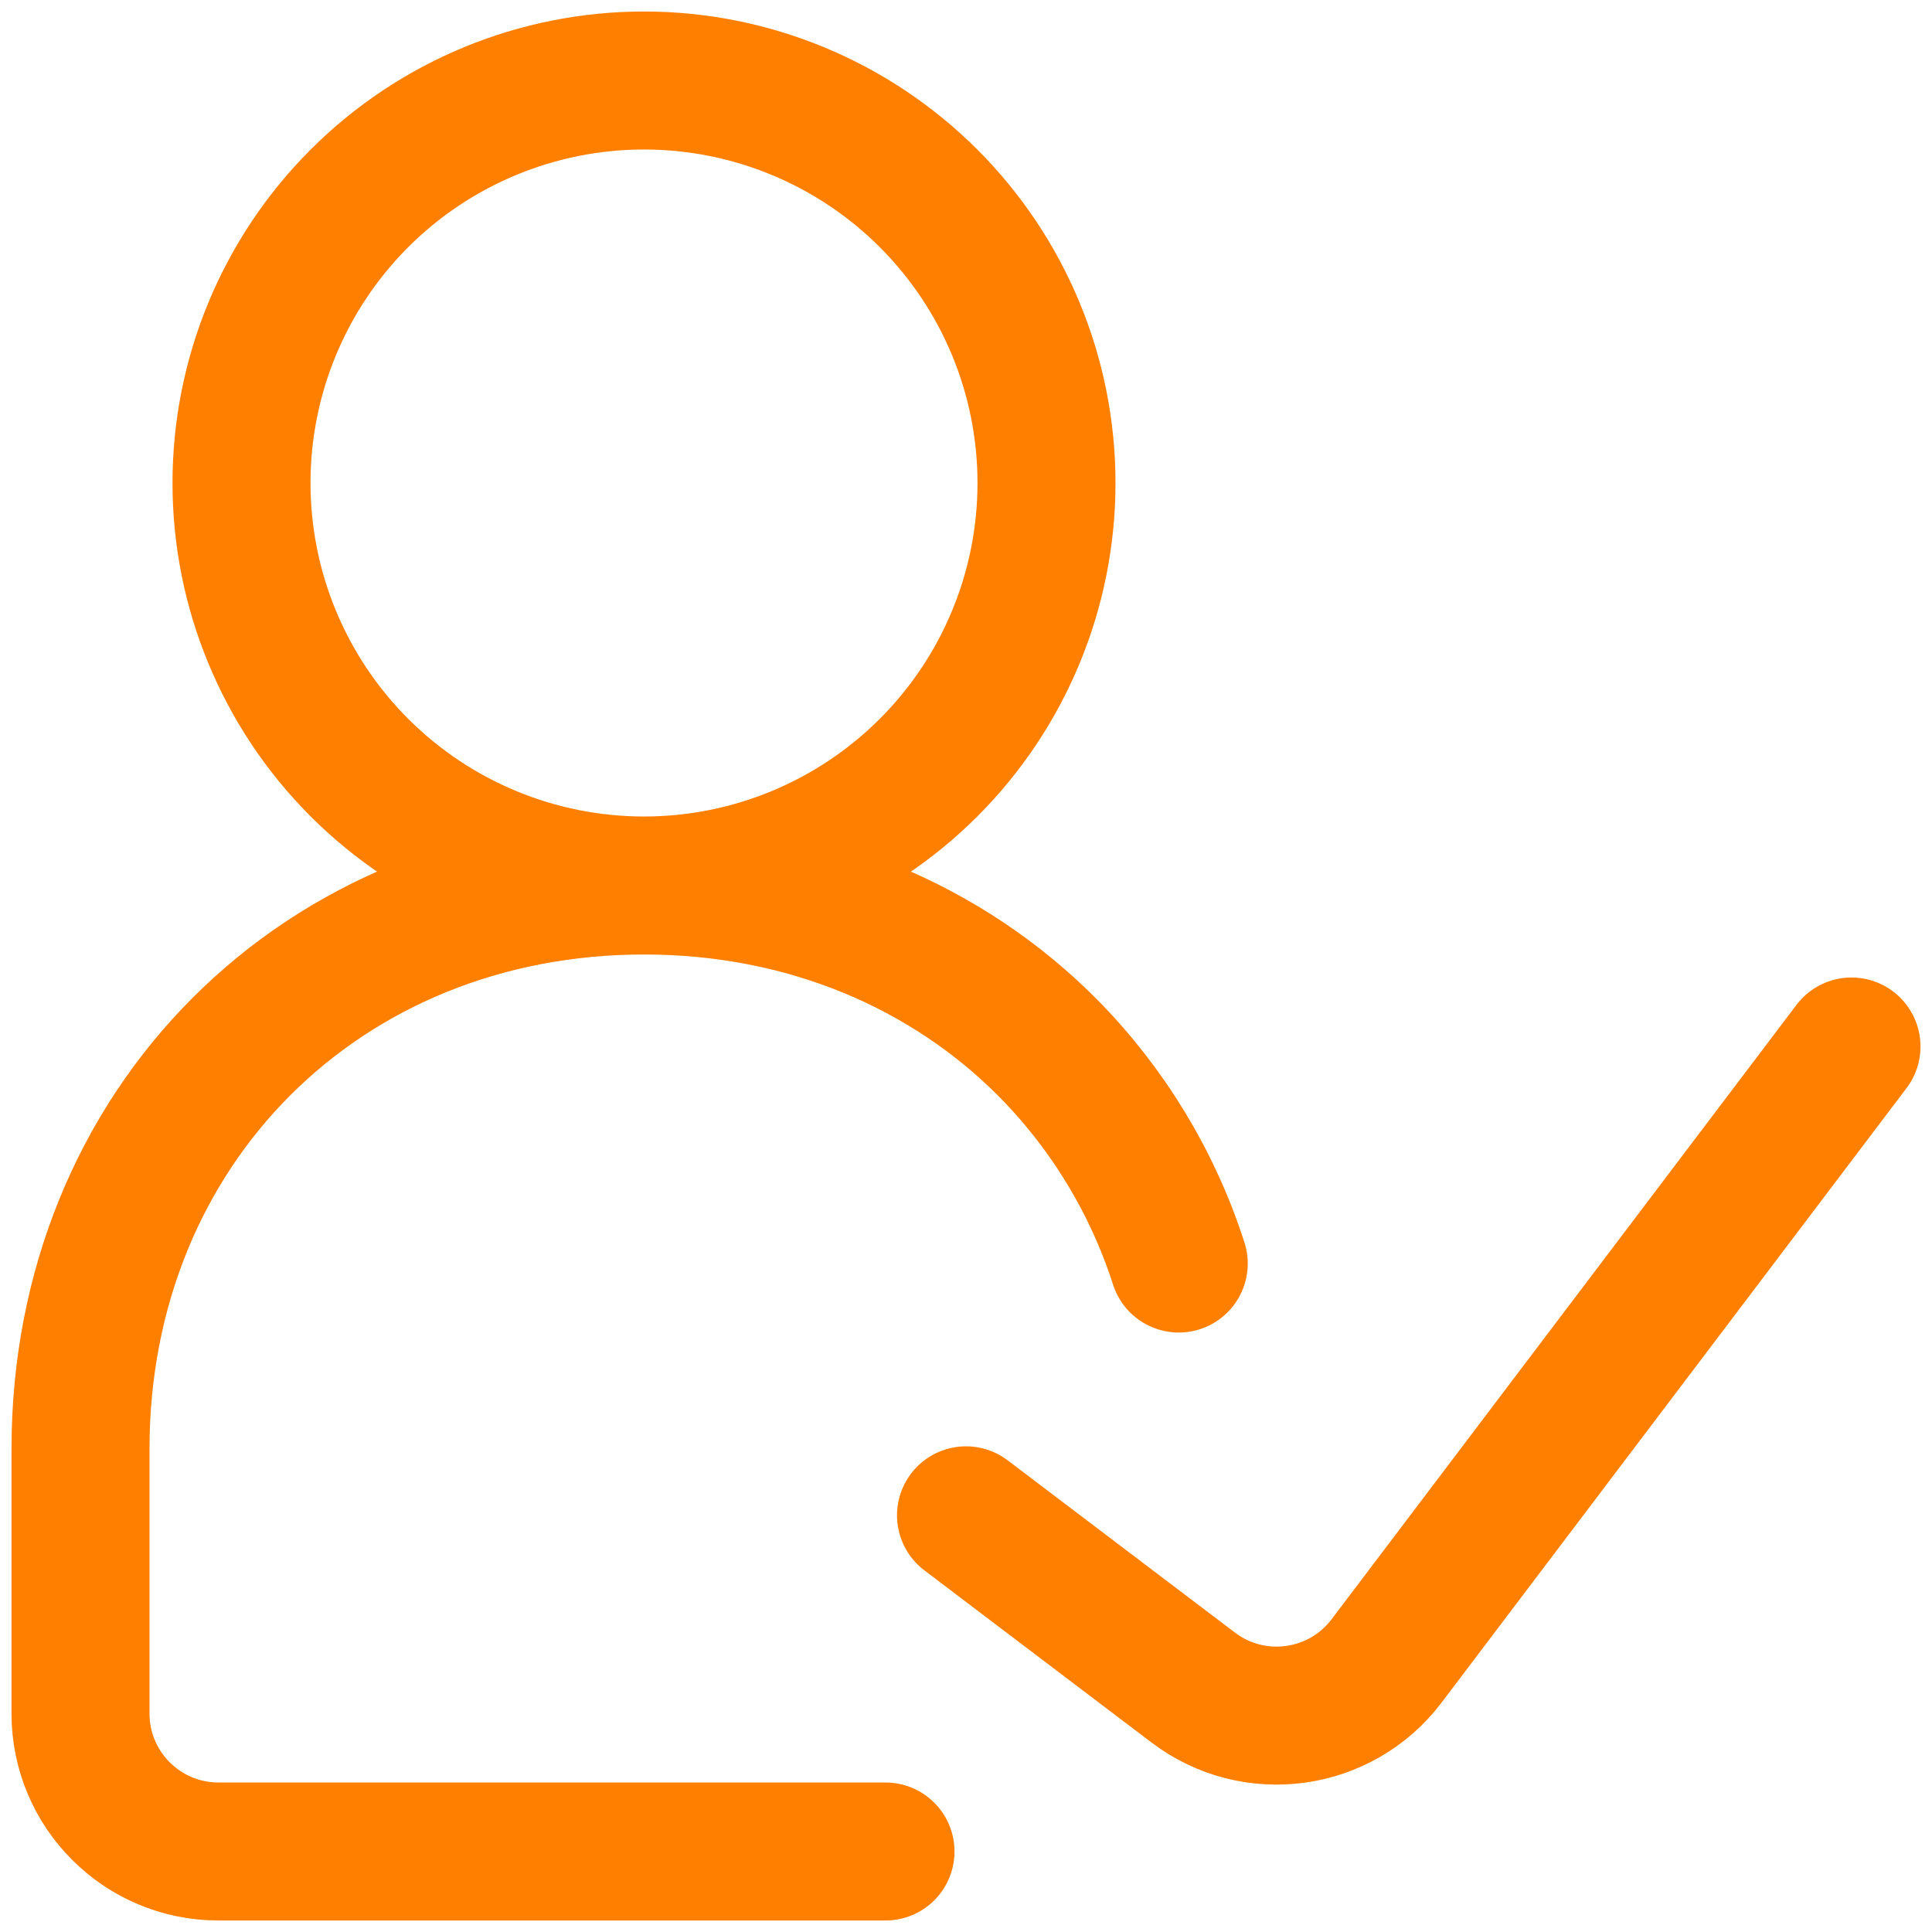
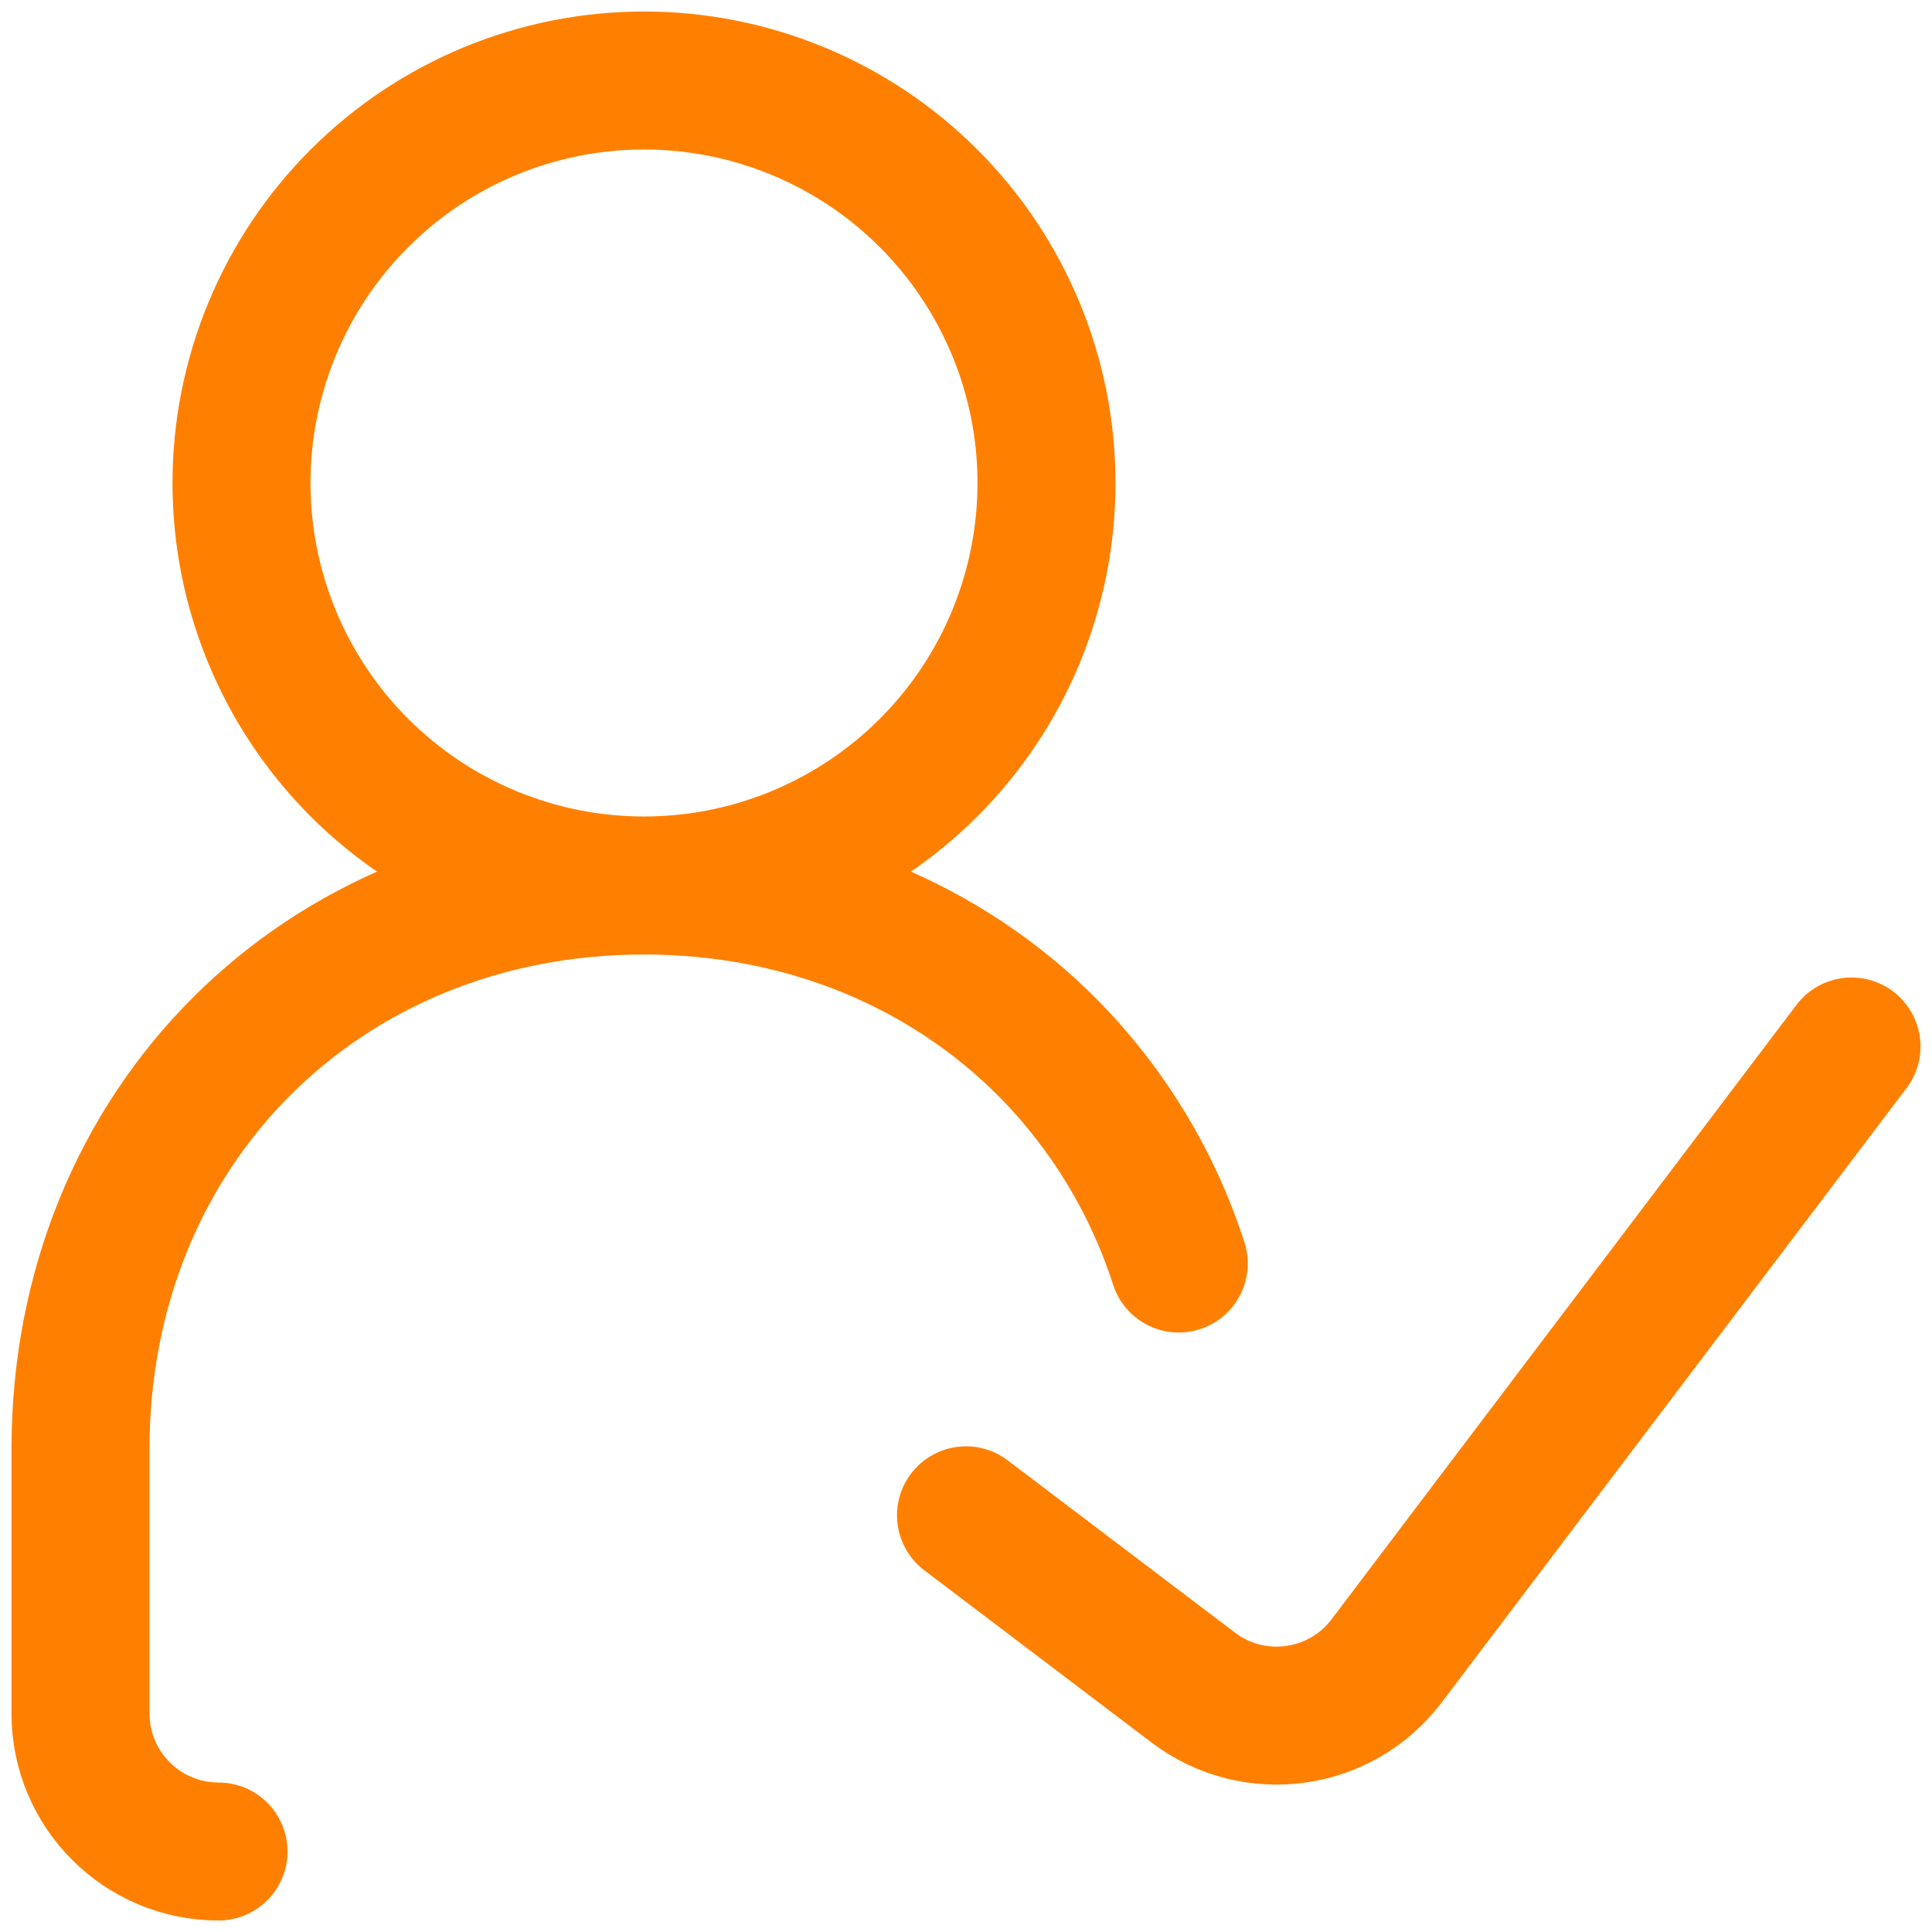
<svg xmlns="http://www.w3.org/2000/svg" width="42" height="42" viewBox="0 0 42 42" fill="none">
-   <path d="M14 19.25C16.321 19.25 18.546 18.328 20.187 16.687C21.828 15.046 22.75 12.821 22.75 10.5C22.75 8.179 21.828 5.954 20.187 4.313C18.546 2.672 16.321 1.75 14 1.75C11.679 1.75 9.454 2.672 7.813 4.313C6.172 5.954 5.25 8.179 5.25 10.5C5.25 12.821 6.172 15.046 7.813 16.687C9.454 18.328 11.679 19.25 14 19.25ZM14 19.25C17.523 19.25 20.601 20.58 22.79 22.79C24.088 24.106 25.059 25.708 25.625 27.468M14 19.25C7 19.25 1.75 24.5 1.75 31.5V37.25C1.75 38.907 3.093 40.25 4.75 40.25H19.25M21 32.942L25.94 36.686C27.261 37.688 29.144 37.428 30.144 36.106L40.25 22.75" stroke="#FF8000" stroke-width="3" stroke-linecap="round" />
+   <path d="M14 19.25C16.321 19.25 18.546 18.328 20.187 16.687C21.828 15.046 22.75 12.821 22.75 10.5C22.75 8.179 21.828 5.954 20.187 4.313C18.546 2.672 16.321 1.75 14 1.75C11.679 1.75 9.454 2.672 7.813 4.313C6.172 5.954 5.25 8.179 5.25 10.5C5.25 12.821 6.172 15.046 7.813 16.687C9.454 18.328 11.679 19.25 14 19.25ZM14 19.25C17.523 19.25 20.601 20.58 22.79 22.79C24.088 24.106 25.059 25.708 25.625 27.468M14 19.25C7 19.25 1.75 24.5 1.75 31.5V37.25C1.75 38.907 3.093 40.25 4.75 40.25M21 32.942L25.94 36.686C27.261 37.688 29.144 37.428 30.144 36.106L40.25 22.75" stroke="#FF8000" stroke-width="3" stroke-linecap="round" />
</svg>